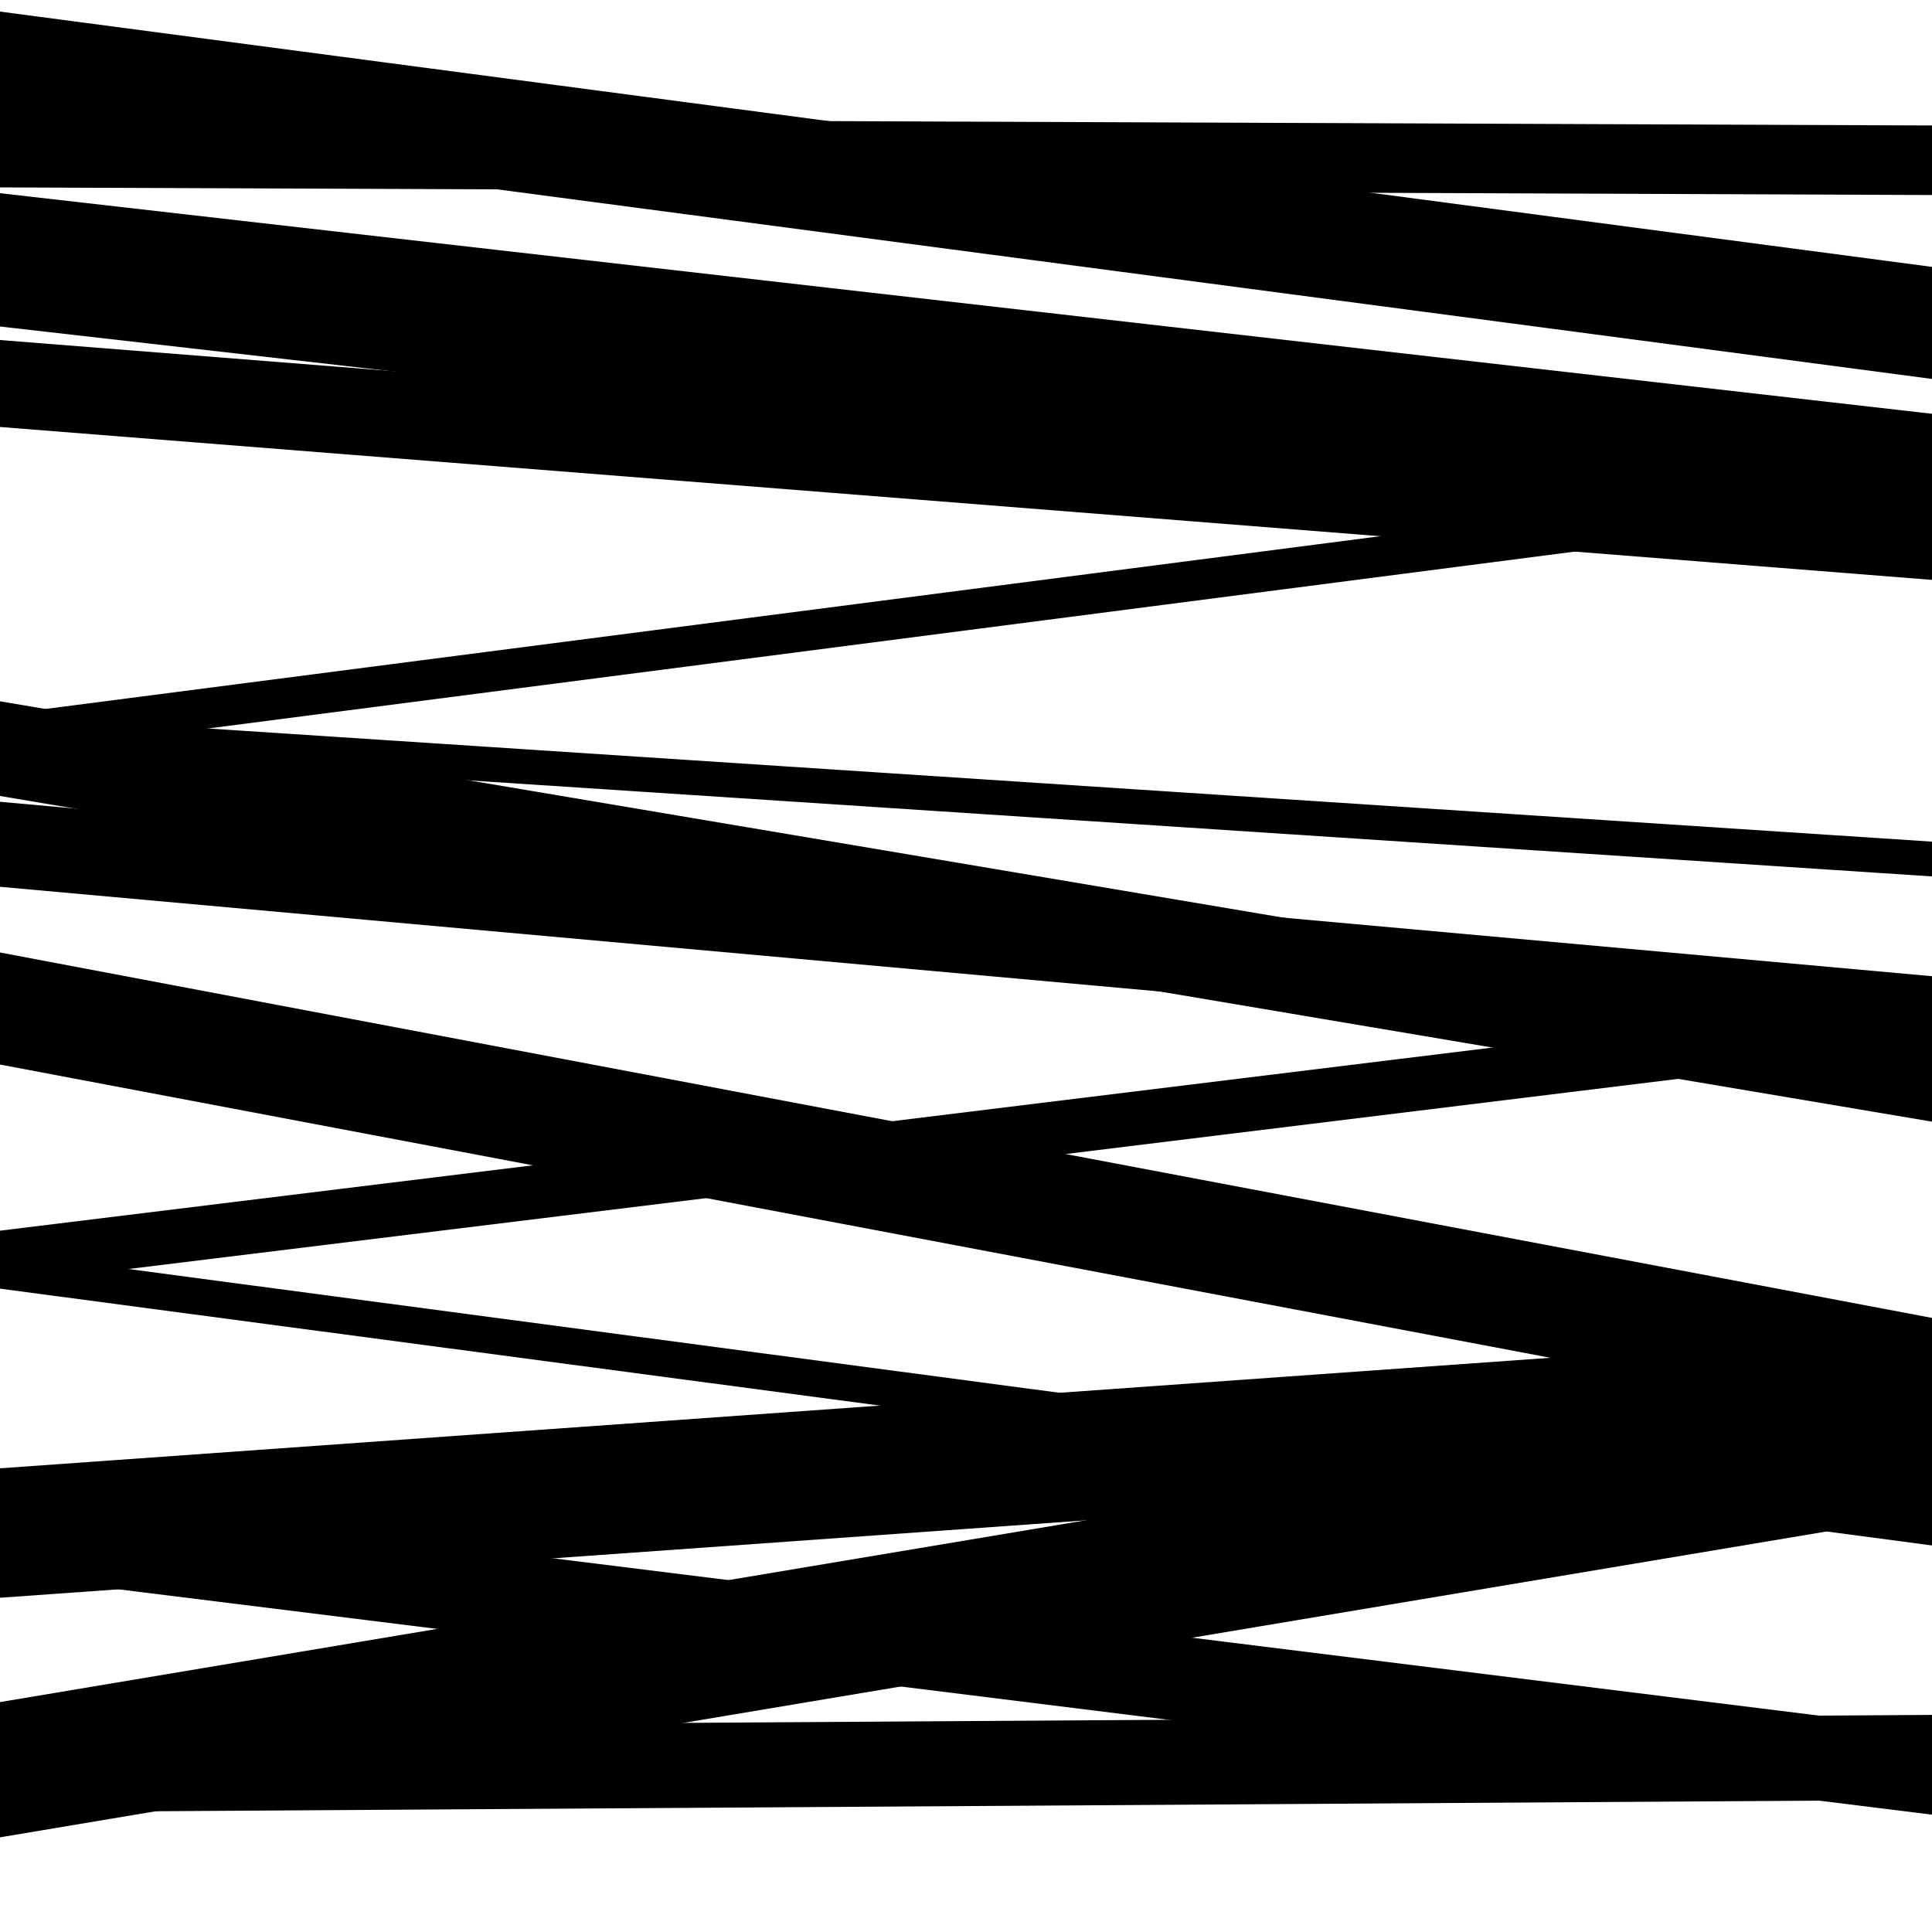
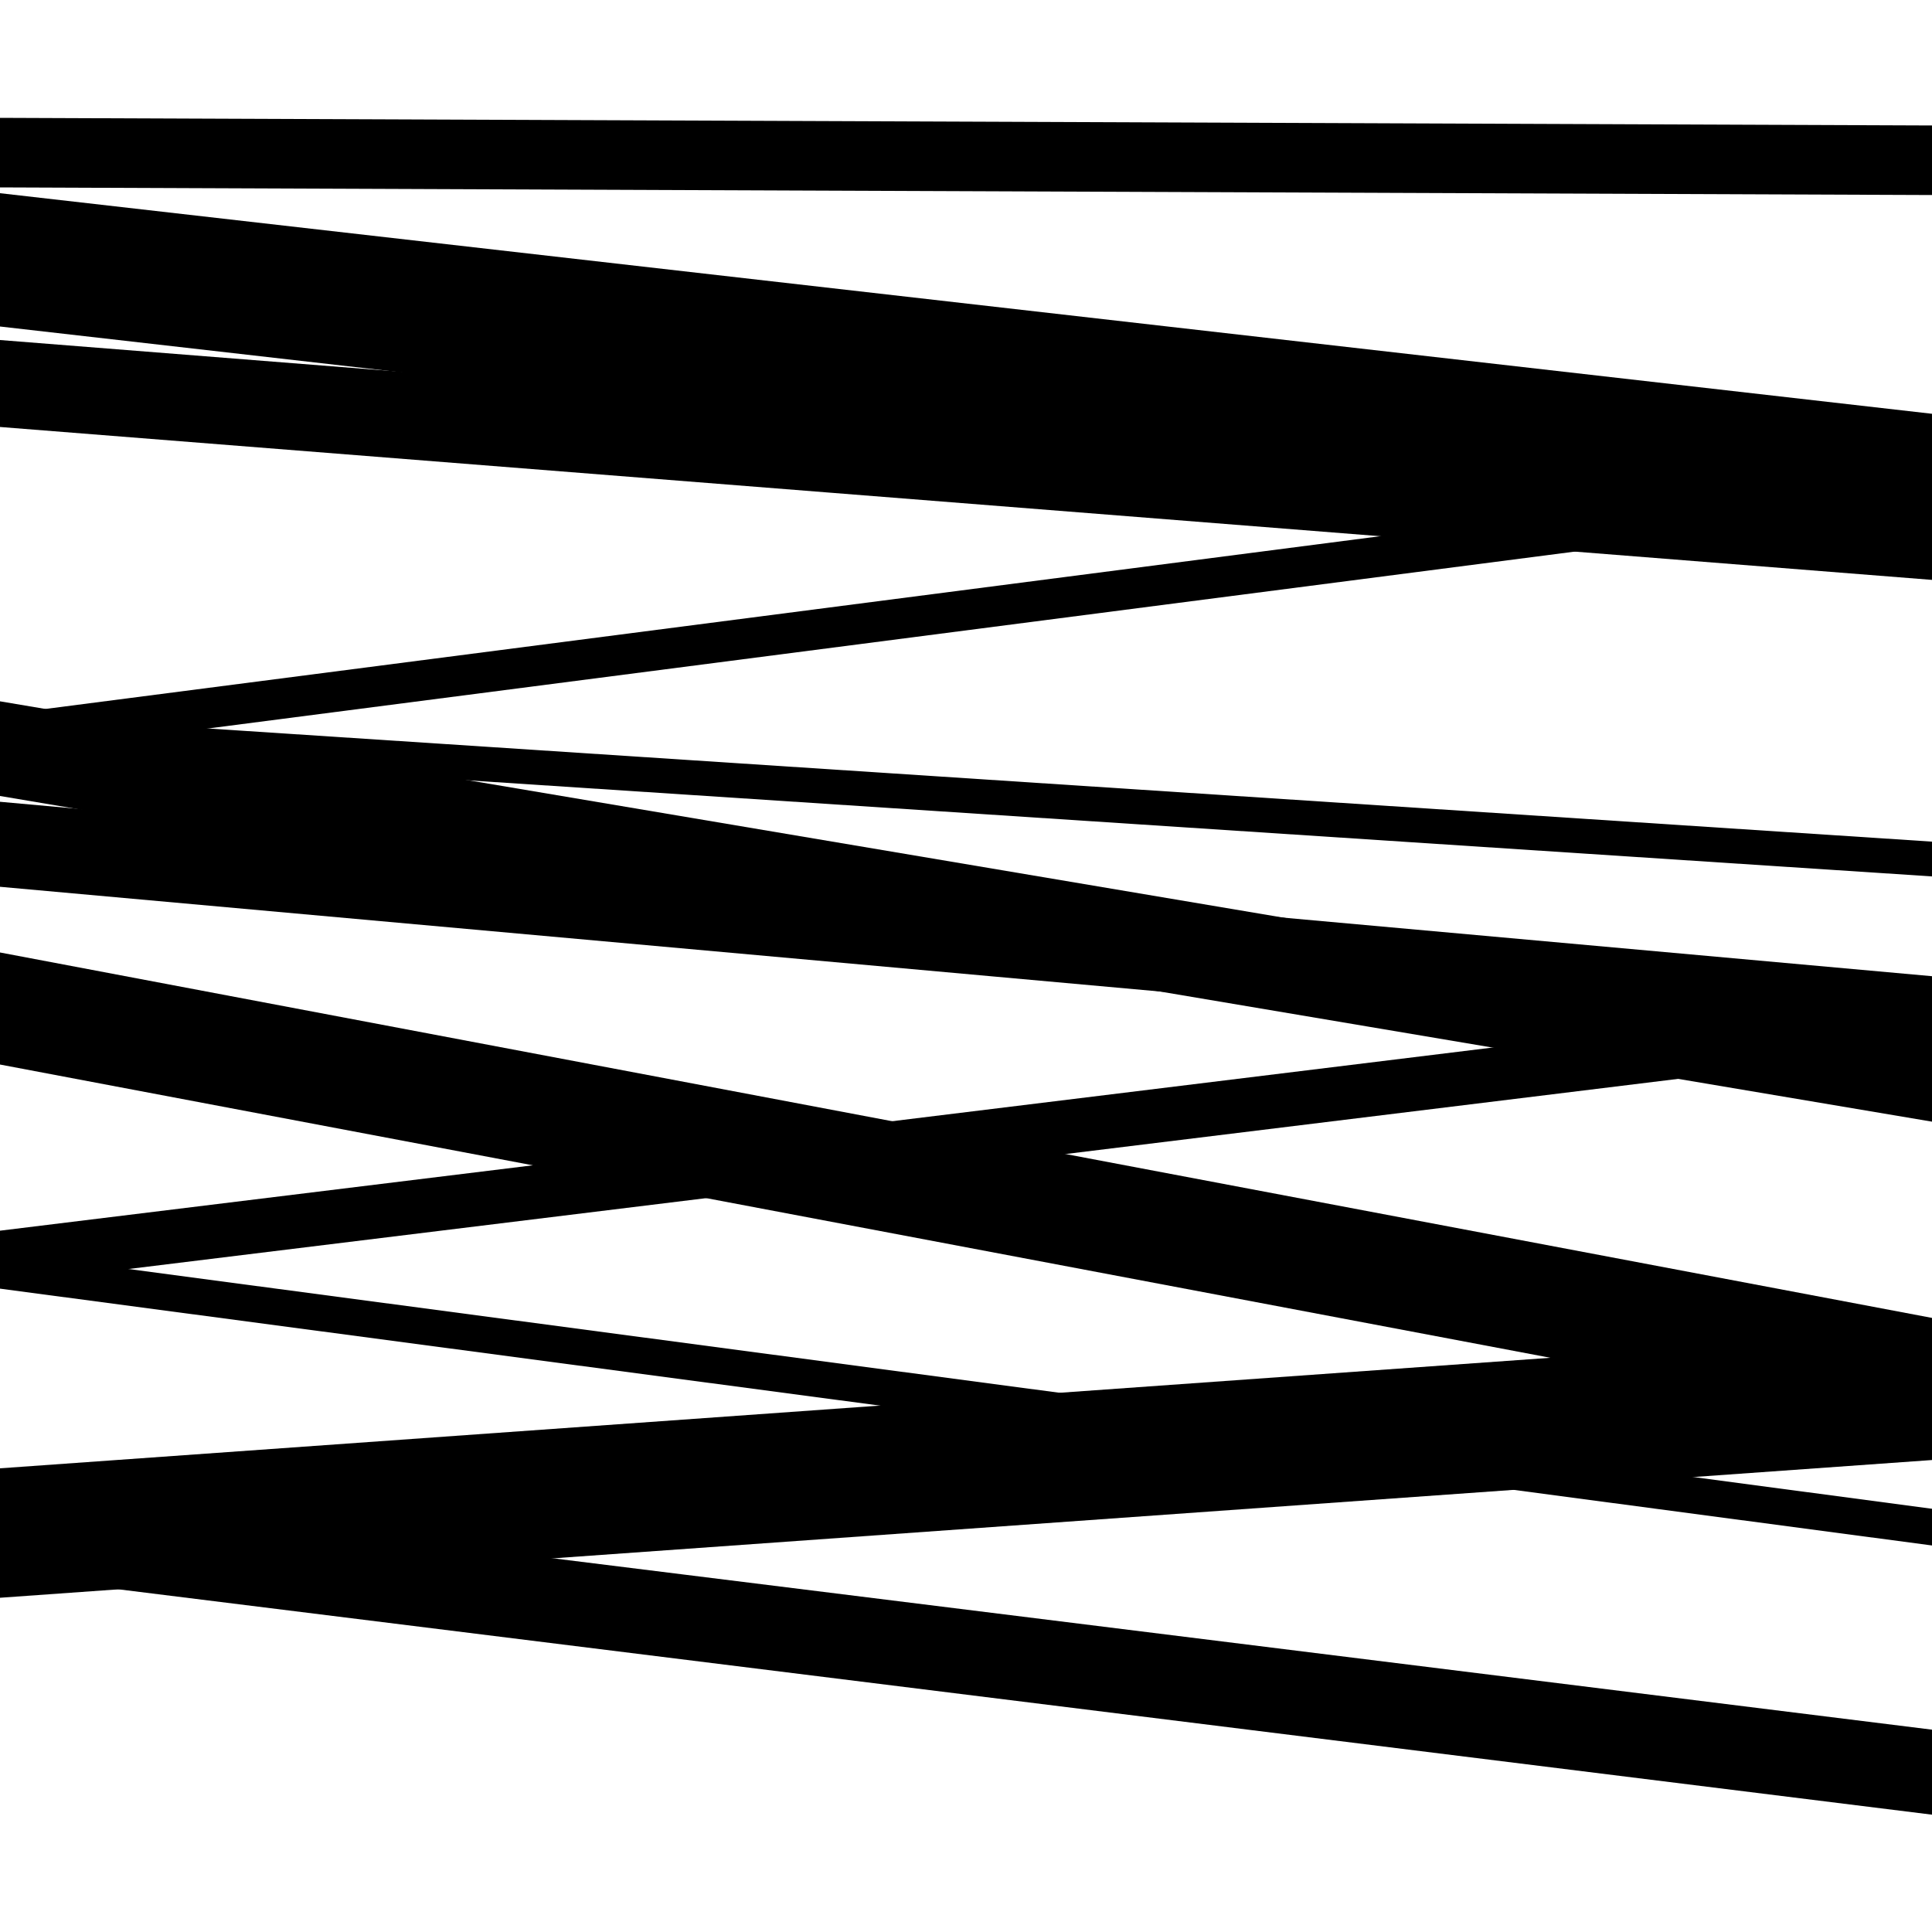
<svg xmlns="http://www.w3.org/2000/svg" viewBox="0 0 1000 1000" height="1000" width="1000">
  <rect x="0" y="0" width="1000" height="1000" fill="#ffffff" />
-   <path opacity="0.8" d="M 0 951 L 1000 783.553 L 1000 713.553 L 0 881 Z" fill="hsl(311, 15%, 50%)" />
  <path opacity="0.8" d="M 0 169 L 1000 283.174 L 1000 214.174 L 0 100 Z" fill="hsl(316, 25%, 70%)" />
  <path opacity="0.8" d="M 0 459 L 1000 549.282 L 1000 505.282 L 0 415 Z" fill="hsl(321, 30%, 90%)" />
  <path opacity="0.8" d="M 0 667 L 1000 799.934 L 1000 780.934 L 0 648 Z" fill="hsl(306, 10%, 30%)" />
-   <path opacity="0.8" d="M 0 938 L 1000 931.635 L 1000 887.635 L 0 894 Z" fill="hsl(311, 15%, 50%)" />
  <path opacity="0.8" d="M 0 221 L 1000 300.149 L 1000 255.149 L 0 176 Z" fill="hsl(316, 25%, 70%)" />
  <path opacity="0.8" d="M 0 412 L 1000 580.57 L 1000 531.57 L 0 363 Z" fill="hsl(321, 30%, 90%)" />
  <path opacity="0.8" d="M 0 665 L 1000 542.299 L 1000 514.299 L 0 637 Z" fill="hsl(306, 10%, 30%)" />
  <path opacity="0.8" d="M 0 827 L 1000 755.707 L 1000 688.707 L 0 760 Z" fill="hsl(311, 15%, 50%)" />
  <path opacity="0.8" d="M 0 97 L 1000 100.947 L 1000 64.947 L 0 61 Z" fill="hsl(316, 25%, 70%)" />
  <path opacity="0.8" d="M 0 388 L 1000 453.63 L 1000 435.63 L 0 370 Z" fill="hsl(321, 30%, 90%)" />
  <path opacity="0.8" d="M 0 551 L 1000 740.15 L 1000 682.15 L 0 493 Z" fill="hsl(306, 10%, 30%)" />
  <path opacity="0.8" d="M 0 815 L 1000 939.272 L 1000 895.272 L 0 771 Z" fill="hsl(311, 15%, 50%)" />
-   <path opacity="0.8" d="M 0 64 L 1000 196.142 L 1000 138.142 L 0 6 Z" fill="hsl(316, 25%, 70%)" />
  <path opacity="0.8" d="M 0 391 L 1000 261.574 L 1000 240.574 L 0 370 Z" fill="hsl(321, 30%, 90%)" />
</svg>